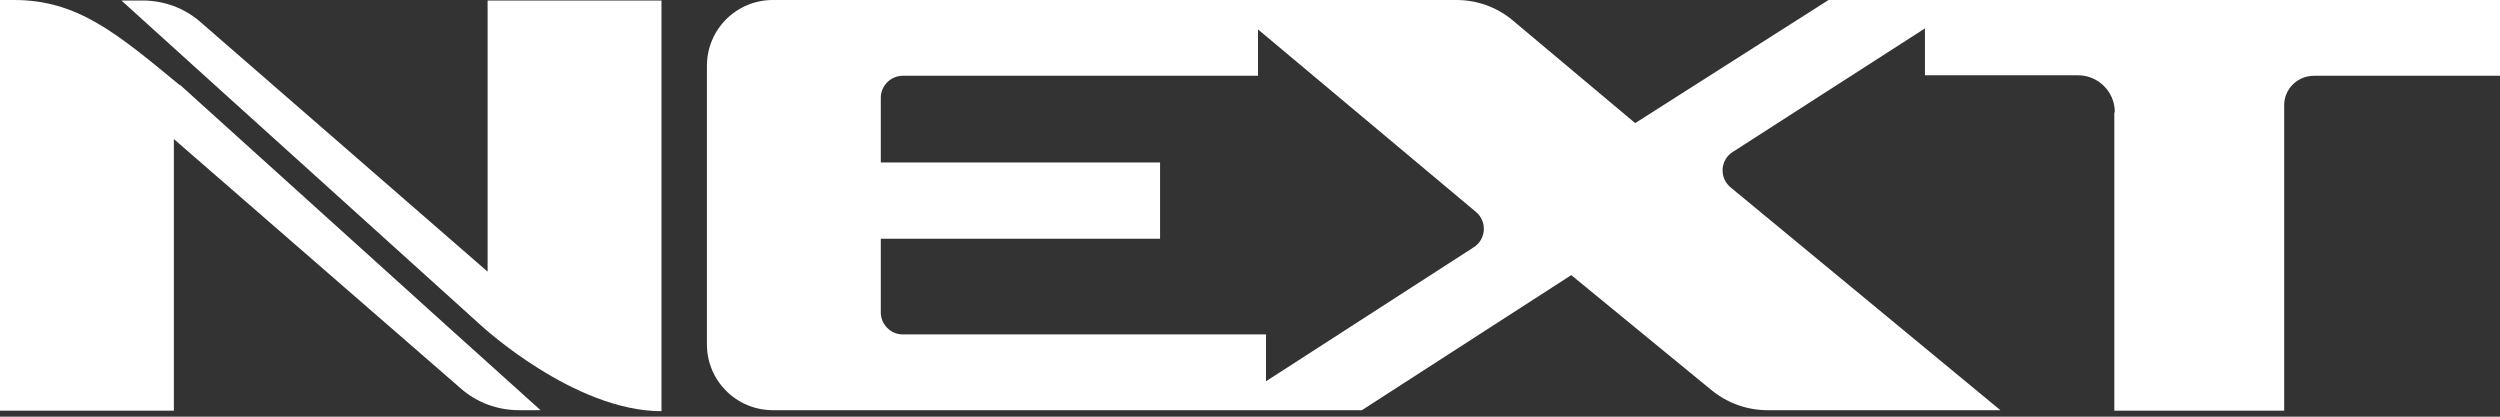
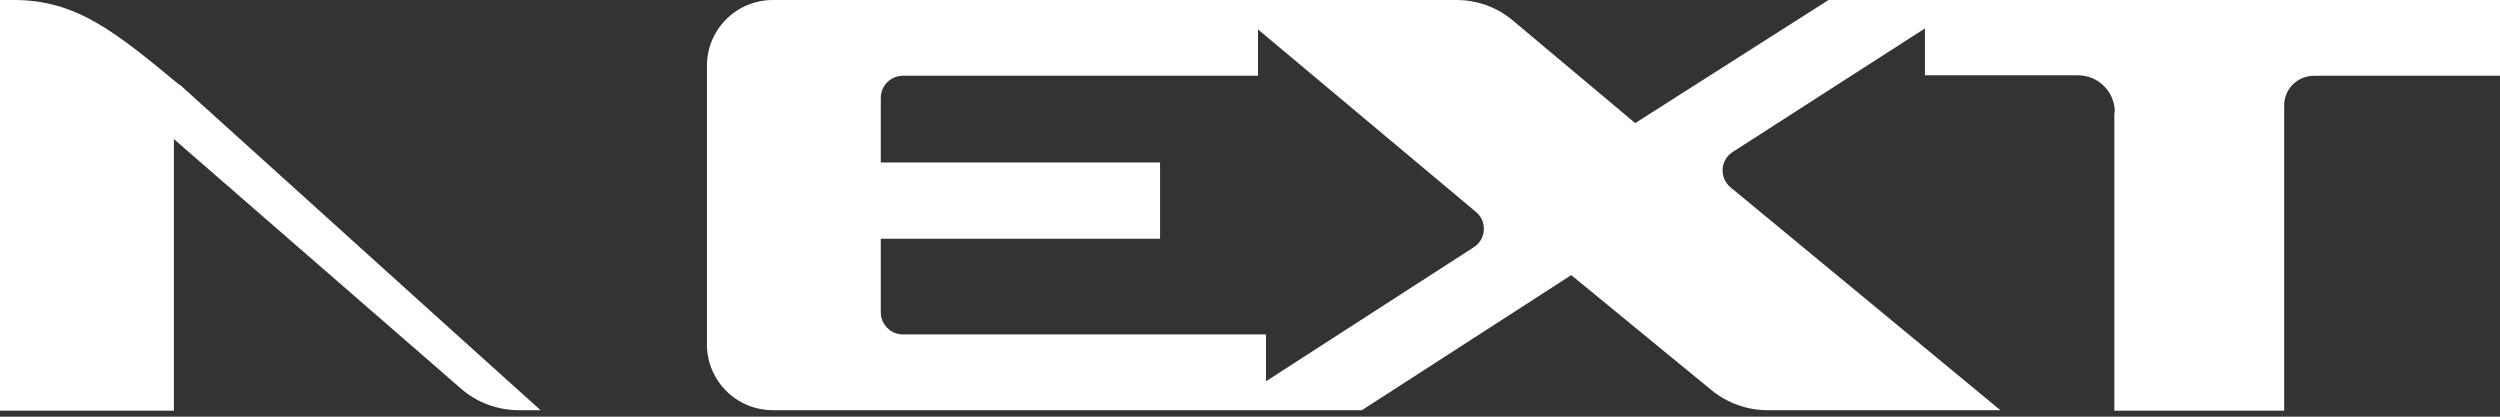
<svg xmlns="http://www.w3.org/2000/svg" width="180" height="30" viewBox="0 0 180 30" fill="none">
  <rect x="0" y="0" width="180" height="30" fill="#333333" stroke="none" />
  <g clip-path="url(#clip0_300_15893)">
    <path d="M131.655 0L117.734 8.864L108.921 1.471C107.77 0.502 106.331 0 104.856 0H55.648C53.022 0 50.899 2.117 50.899 4.737V24.797C50.899 27.416 53.022 29.533 55.648 29.533H98.058L113.13 19.808L123.238 28.098C124.389 29.031 125.792 29.533 127.266 29.533H144.029L124.605 13.493C123.777 12.811 123.849 11.519 124.749 10.945L138.597 2.045V5.419H149.605C151.079 5.419 152.266 6.603 152.266 8.074L152.231 8.11V29.569H164.461V7.572C164.461 6.388 165.432 5.455 166.619 5.455H180V0H131.655ZM106.115 17.799L91.151 27.452V24.079H65C64.137 24.079 63.417 23.361 63.417 22.5V17.189H83.525V11.698H63.417V7.033C63.417 6.172 64.137 5.455 65 5.455H90.576V2.117L106.259 15.251C107.087 15.933 107.015 17.225 106.115 17.799Z" fill="white" />
    <path d="M12.95 6.1V6.136C8.345 2.333 5.54 0 1.007 0H0V29.569H12.518V10.012L33.201 27.99C34.352 28.995 35.827 29.533 37.374 29.533H38.921L32.302 23.576L12.95 6.1Z" fill="white" />
-     <path d="M35.108 19.558L14.425 1.579C13.274 0.574 11.799 0.036 10.252 0.036H8.741L15.324 5.993L34.676 23.469C34.676 23.469 41.331 29.605 47.626 29.605V0.036H35.108V19.558Z" fill="white" />
  </g>
  <defs>
    <clipPath id="clip0_300_15893">
      <rect width="180" height="29.605" fill="white" />
    </clipPath>
  </defs>
</svg>